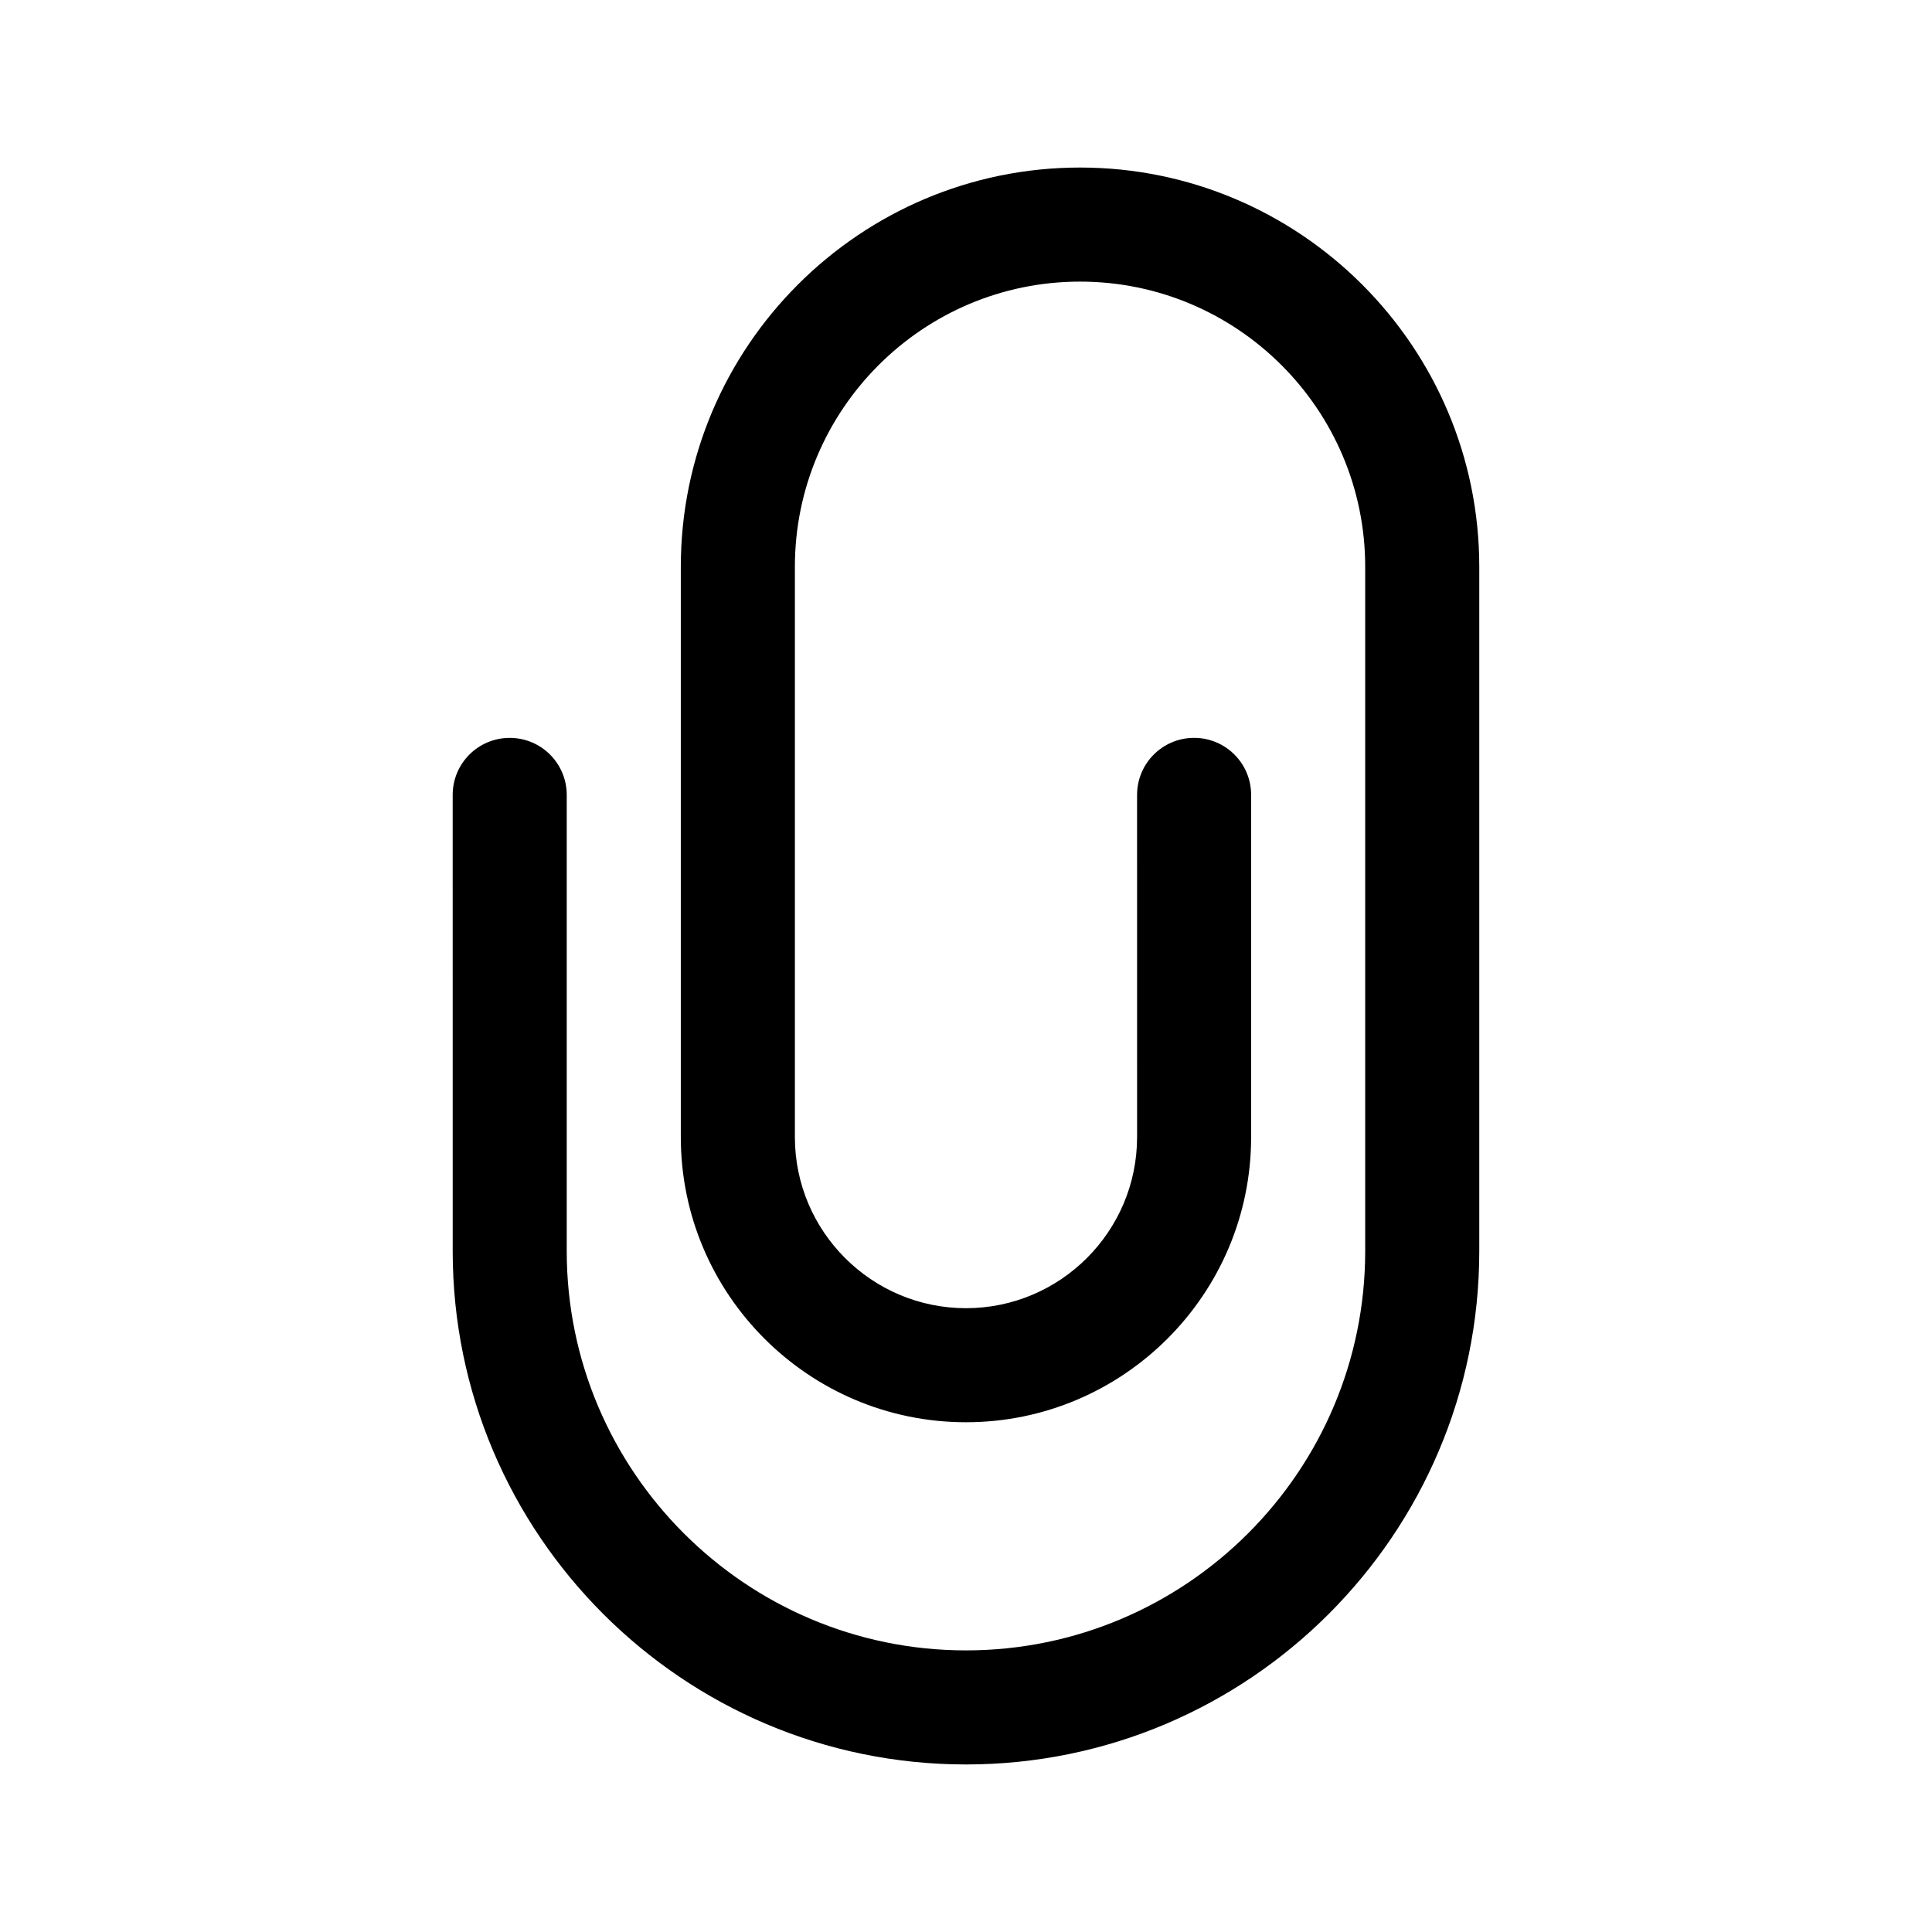
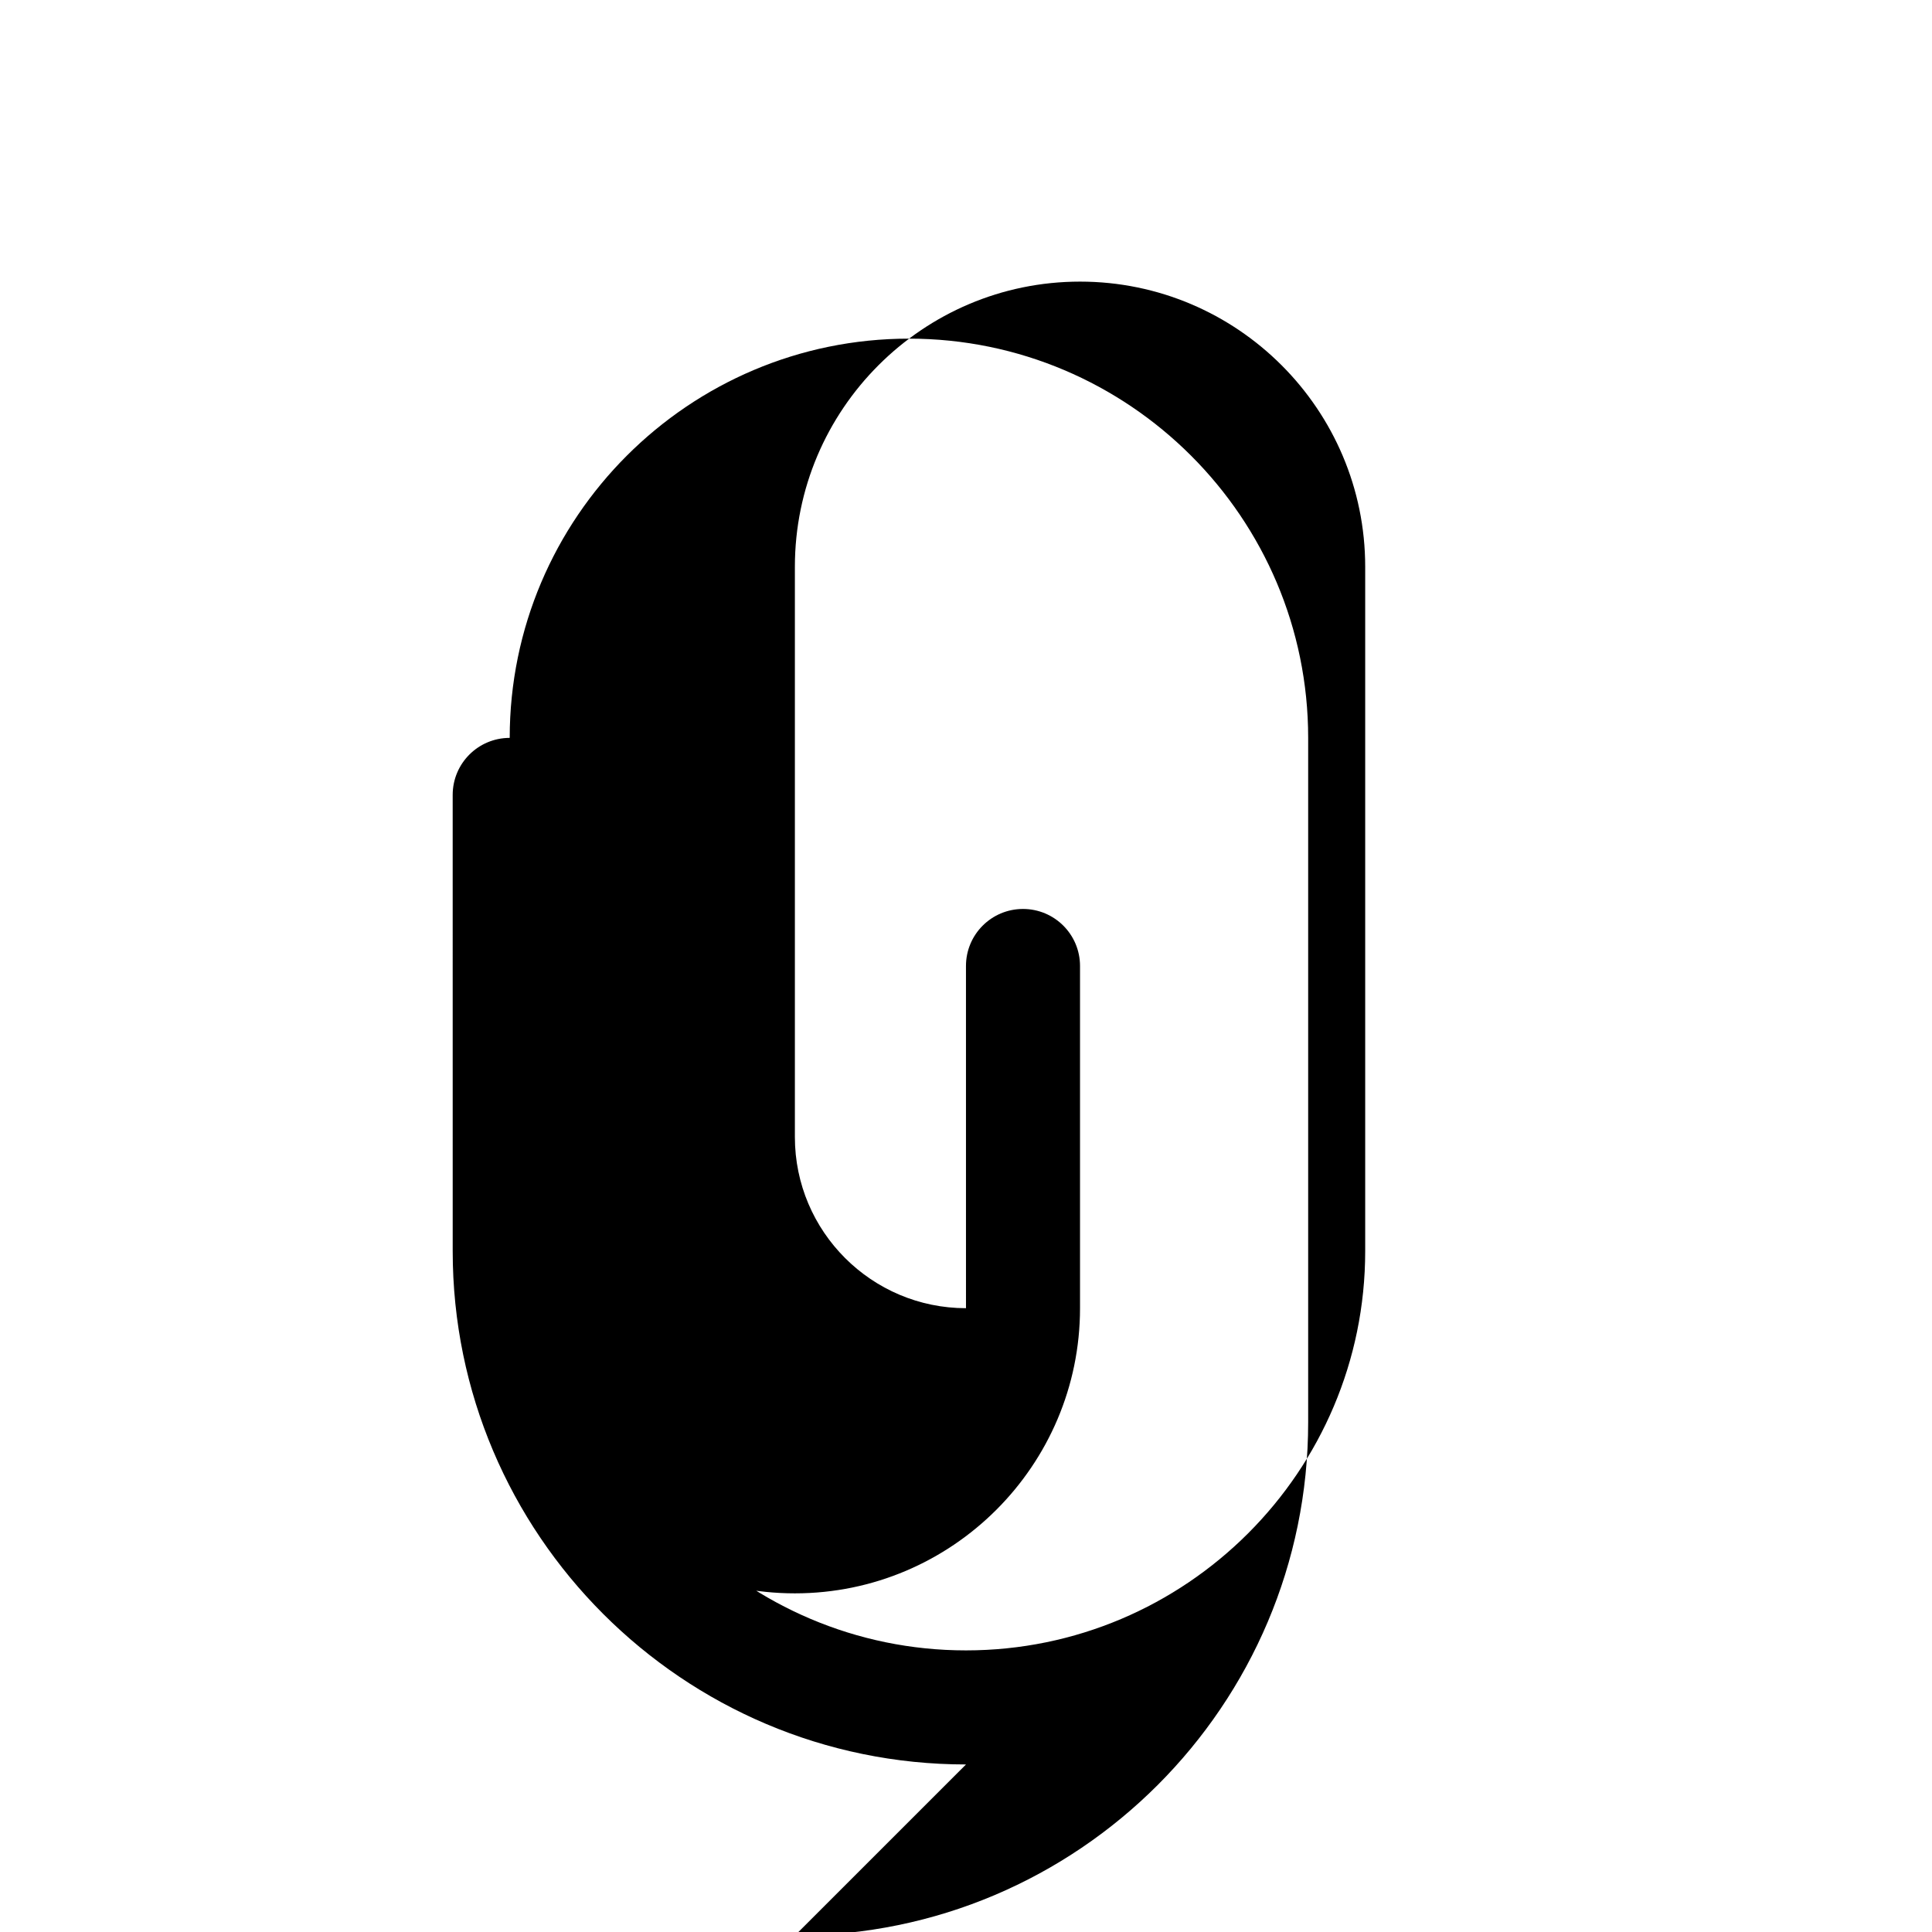
<svg xmlns="http://www.w3.org/2000/svg" fill="#000000" width="800px" height="800px" version="1.1" viewBox="144 144 512 512">
-   <path d="m400 611.6c-75.012 0-136.03-61.027-136.03-136.03l-0.004-120.91c0-8.348 6.762-15.113 15.113-15.113 8.352 0 15.113 6.766 15.113 15.113v120.91c0 58.34 47.469 105.8 105.8 105.8 58.332 0 105.8-47.457 105.8-105.8v-181.37c0-41.672-33.902-75.57-75.57-75.57-41.672 0-75.57 33.902-75.57 75.57v151.14c0 25.004 20.34 45.344 45.344 45.344s45.344-20.34 45.344-45.344l-0.004-90.688c0-8.348 6.762-15.113 15.113-15.113s15.113 6.766 15.113 15.113v90.688c0 41.672-33.902 75.57-75.57 75.57-41.672 0-75.57-33.902-75.57-75.57v-151.14c0-58.34 47.469-105.8 105.8-105.8 58.332 0 105.8 47.457 105.8 105.8v181.37c0 75-61.016 136.03-136.03 136.03z" />
+   <path d="m400 611.6c-75.012 0-136.03-61.027-136.03-136.03l-0.004-120.91c0-8.348 6.762-15.113 15.113-15.113 8.352 0 15.113 6.766 15.113 15.113v120.91c0 58.34 47.469 105.8 105.8 105.8 58.332 0 105.8-47.457 105.8-105.8v-181.37c0-41.672-33.902-75.57-75.57-75.57-41.672 0-75.57 33.902-75.57 75.57v151.14c0 25.004 20.34 45.344 45.344 45.344l-0.004-90.688c0-8.348 6.762-15.113 15.113-15.113s15.113 6.766 15.113 15.113v90.688c0 41.672-33.902 75.57-75.57 75.57-41.672 0-75.57-33.902-75.57-75.57v-151.14c0-58.34 47.469-105.8 105.8-105.8 58.332 0 105.8 47.457 105.8 105.8v181.37c0 75-61.016 136.03-136.03 136.03z" />
</svg>